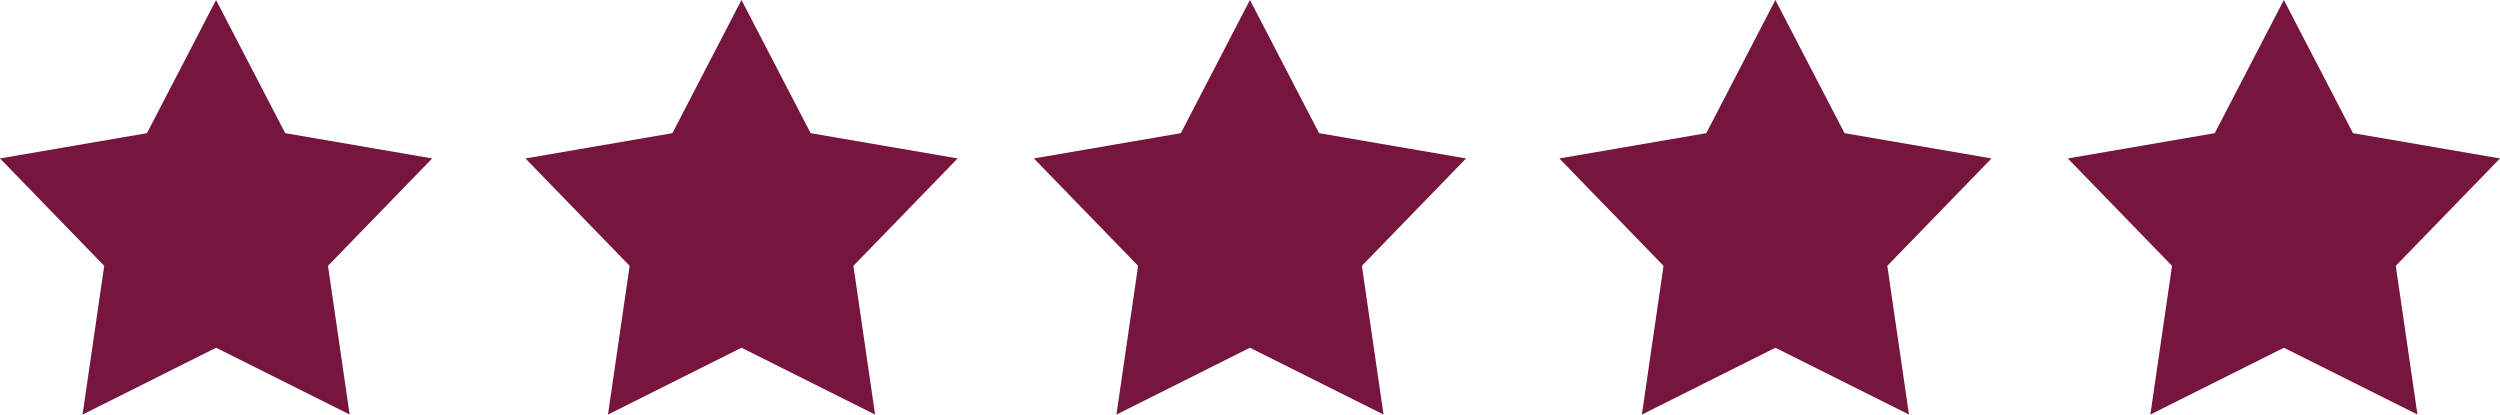
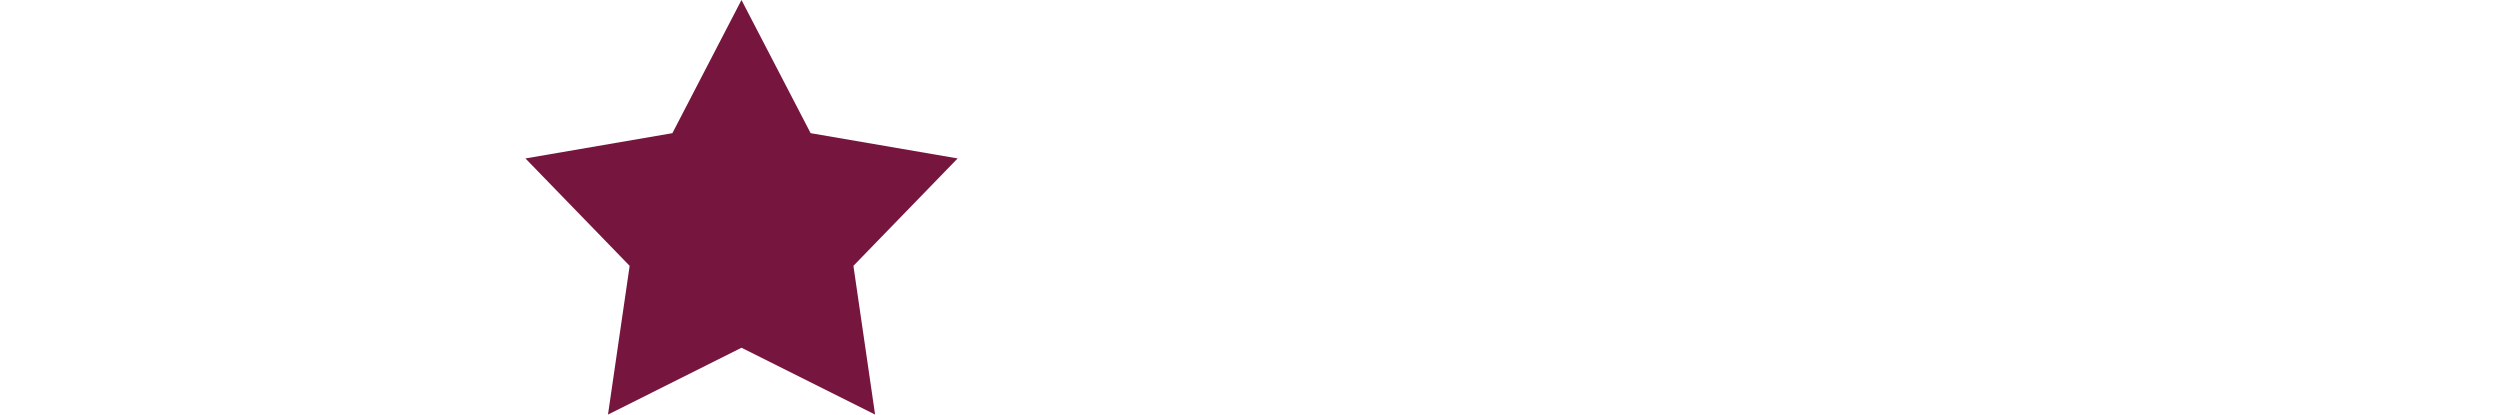
<svg xmlns="http://www.w3.org/2000/svg" width="121.5" height="20.148" viewBox="0 0 121.5 20.148">
  <g id="Group_23970" data-name="Group 23970" transform="translate(-1091 -996.541)">
-     <path id="Polygon_1" data-name="Polygon 1" d="M10.5,0l3.361,6.472L21.005,7.7,15.94,12.919l1.053,7.228L10.5,16.9,4.012,20.148l1.053-7.228L0,7.7,7.142,6.472Z" transform="translate(1091 996.541)" fill="#76153e" />
-     <path id="Polygon_3" data-name="Polygon 3" d="M10.5,0l3.361,6.472L21.005,7.7,15.94,12.919l1.053,7.228L10.5,16.9,4.012,20.148l1.053-7.228L0,7.7,7.142,6.472Z" transform="translate(1141.247 996.541)" fill="#76153e" />
-     <path id="Polygon_5" data-name="Polygon 5" d="M10.5,0l3.361,6.472L21.005,7.7,15.94,12.919l1.053,7.228L10.5,16.9,4.012,20.148l1.053-7.228L0,7.7,7.142,6.472Z" transform="translate(1191.495 996.541)" fill="#76153e" />
    <path id="Polygon_2" data-name="Polygon 2" d="M10.5,0l3.361,6.472L21.005,7.7,15.94,12.919l1.053,7.228L10.5,16.9,4.012,20.148l1.053-7.228L0,7.7,7.142,6.472Z" transform="translate(1116.536 996.541)" fill="#76153e" />
-     <path id="Polygon_4" data-name="Polygon 4" d="M10.5,0l3.361,6.472L21.005,7.7,15.94,12.919l1.053,7.228L10.5,16.9,4.012,20.148l1.053-7.228L0,7.7,7.142,6.472Z" transform="translate(1166.783 996.541)" fill="#76153e" />
  </g>
</svg>